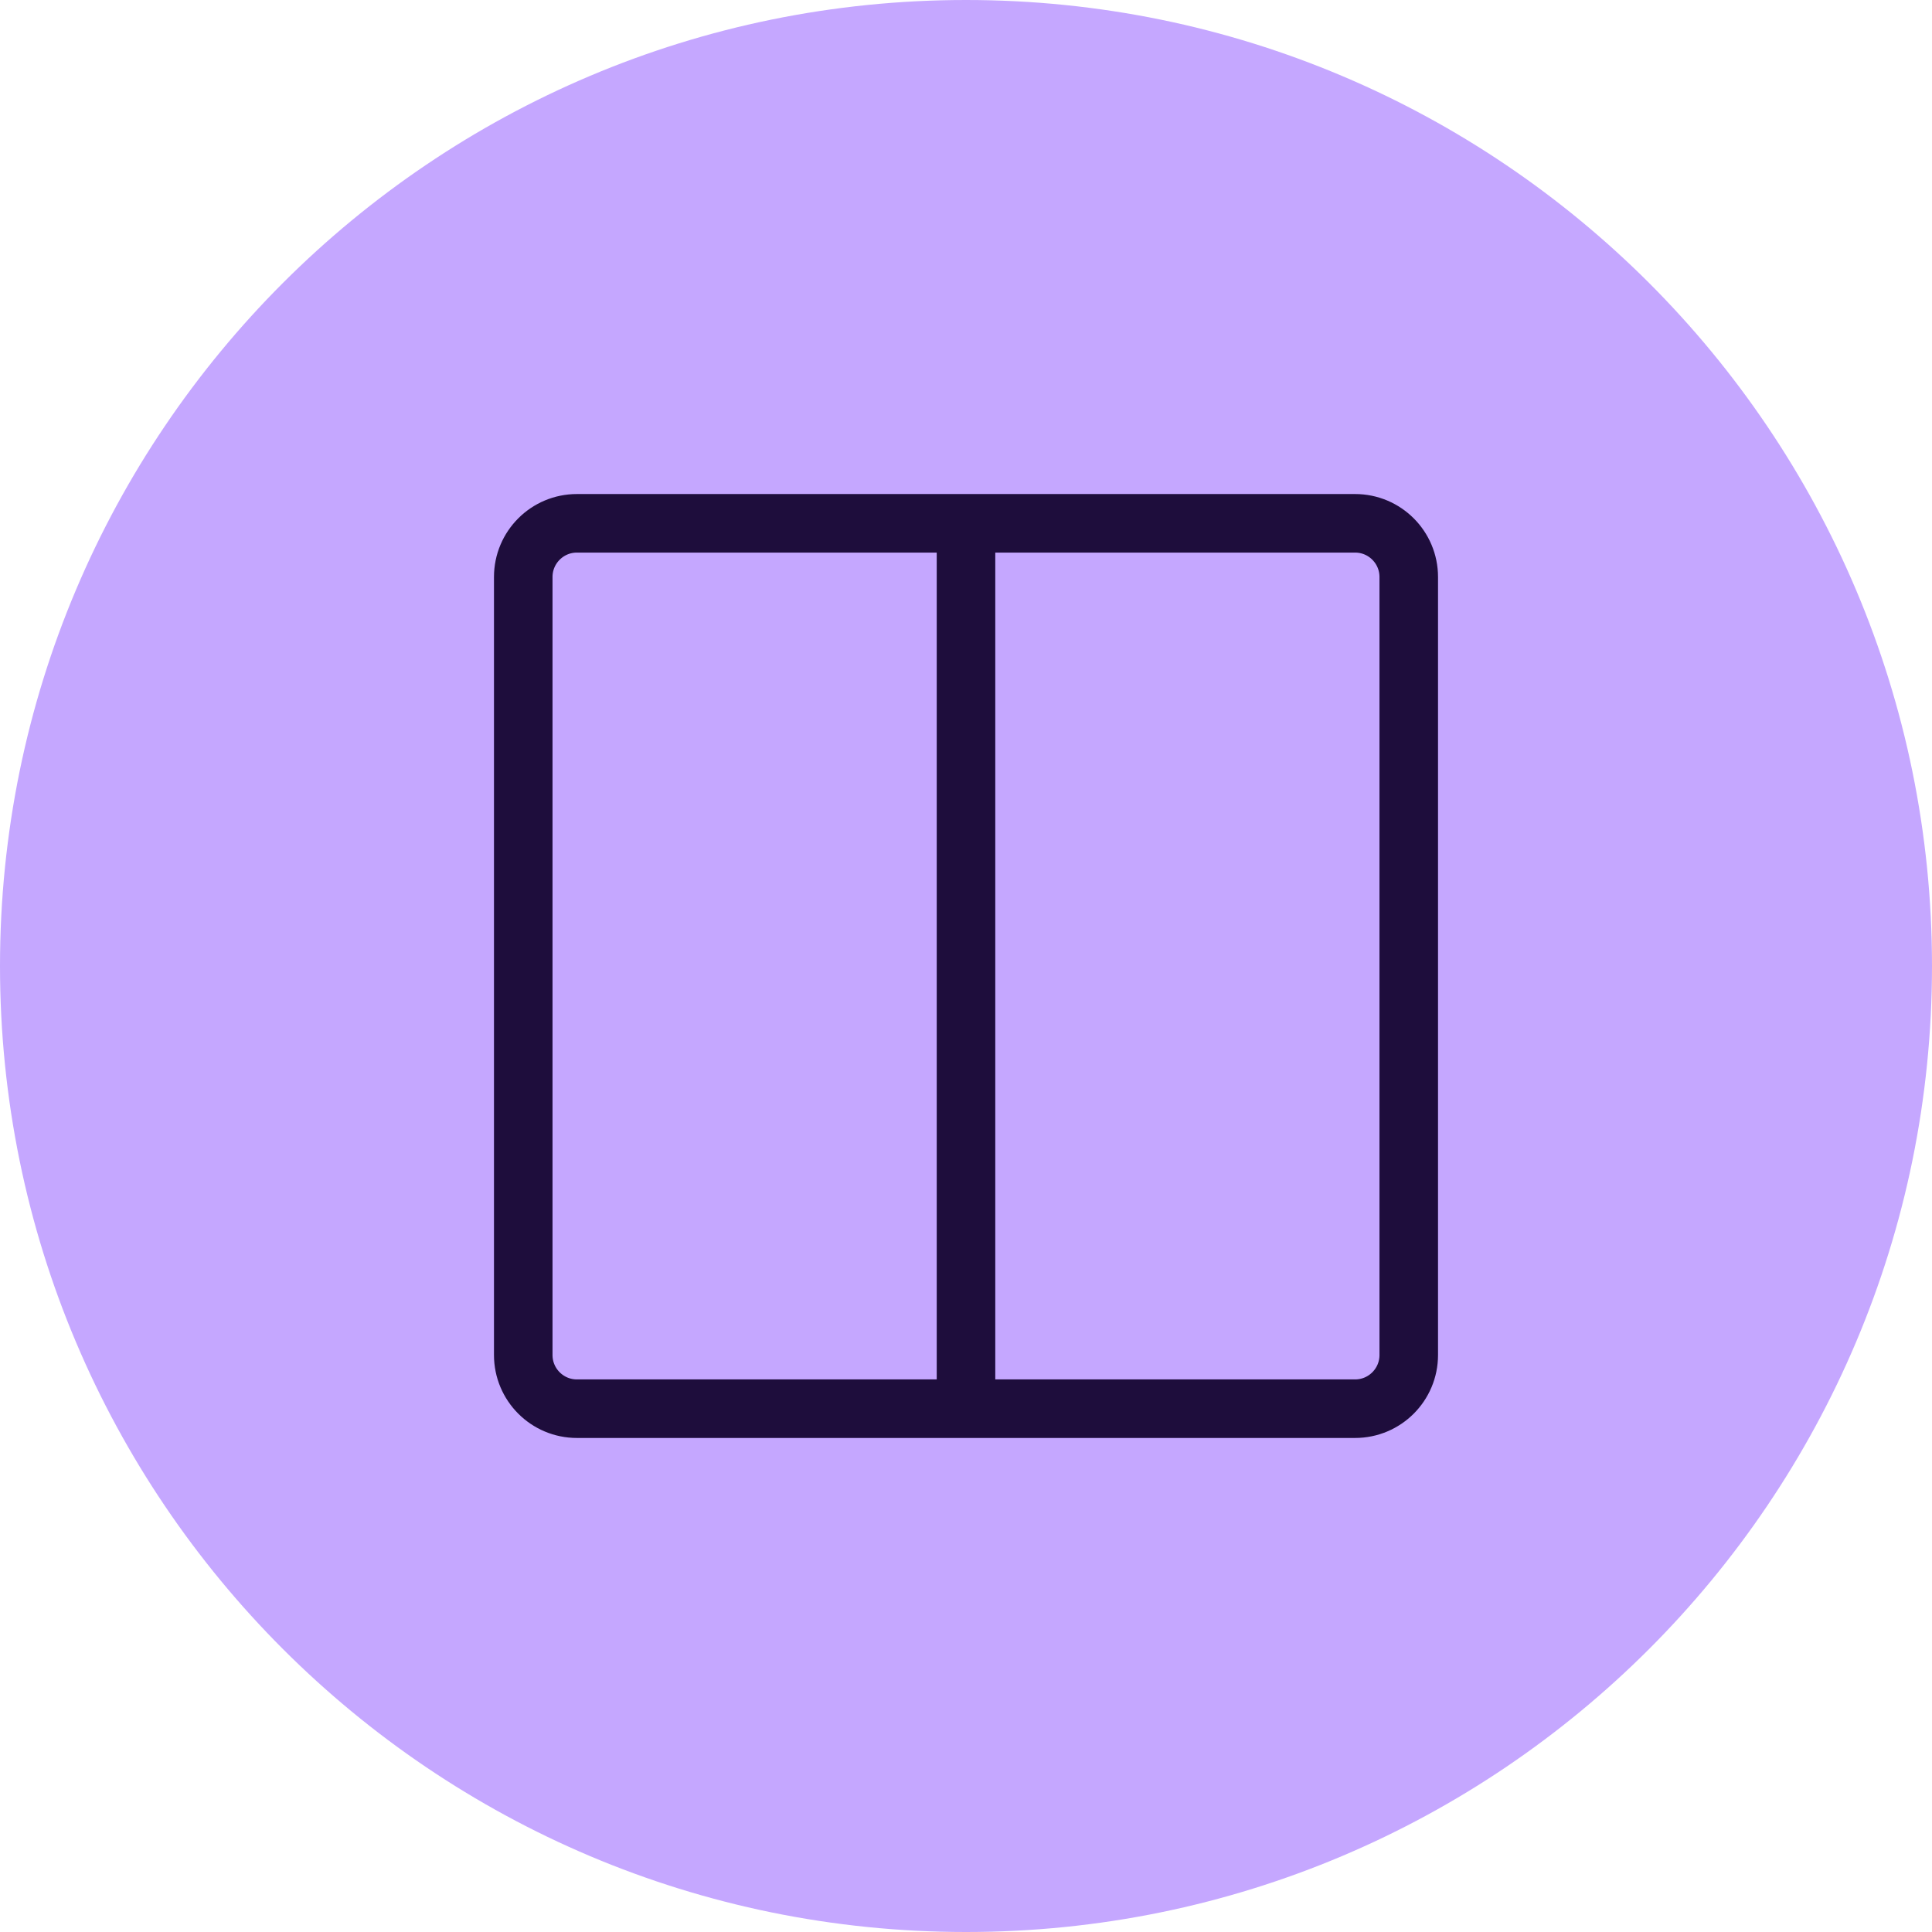
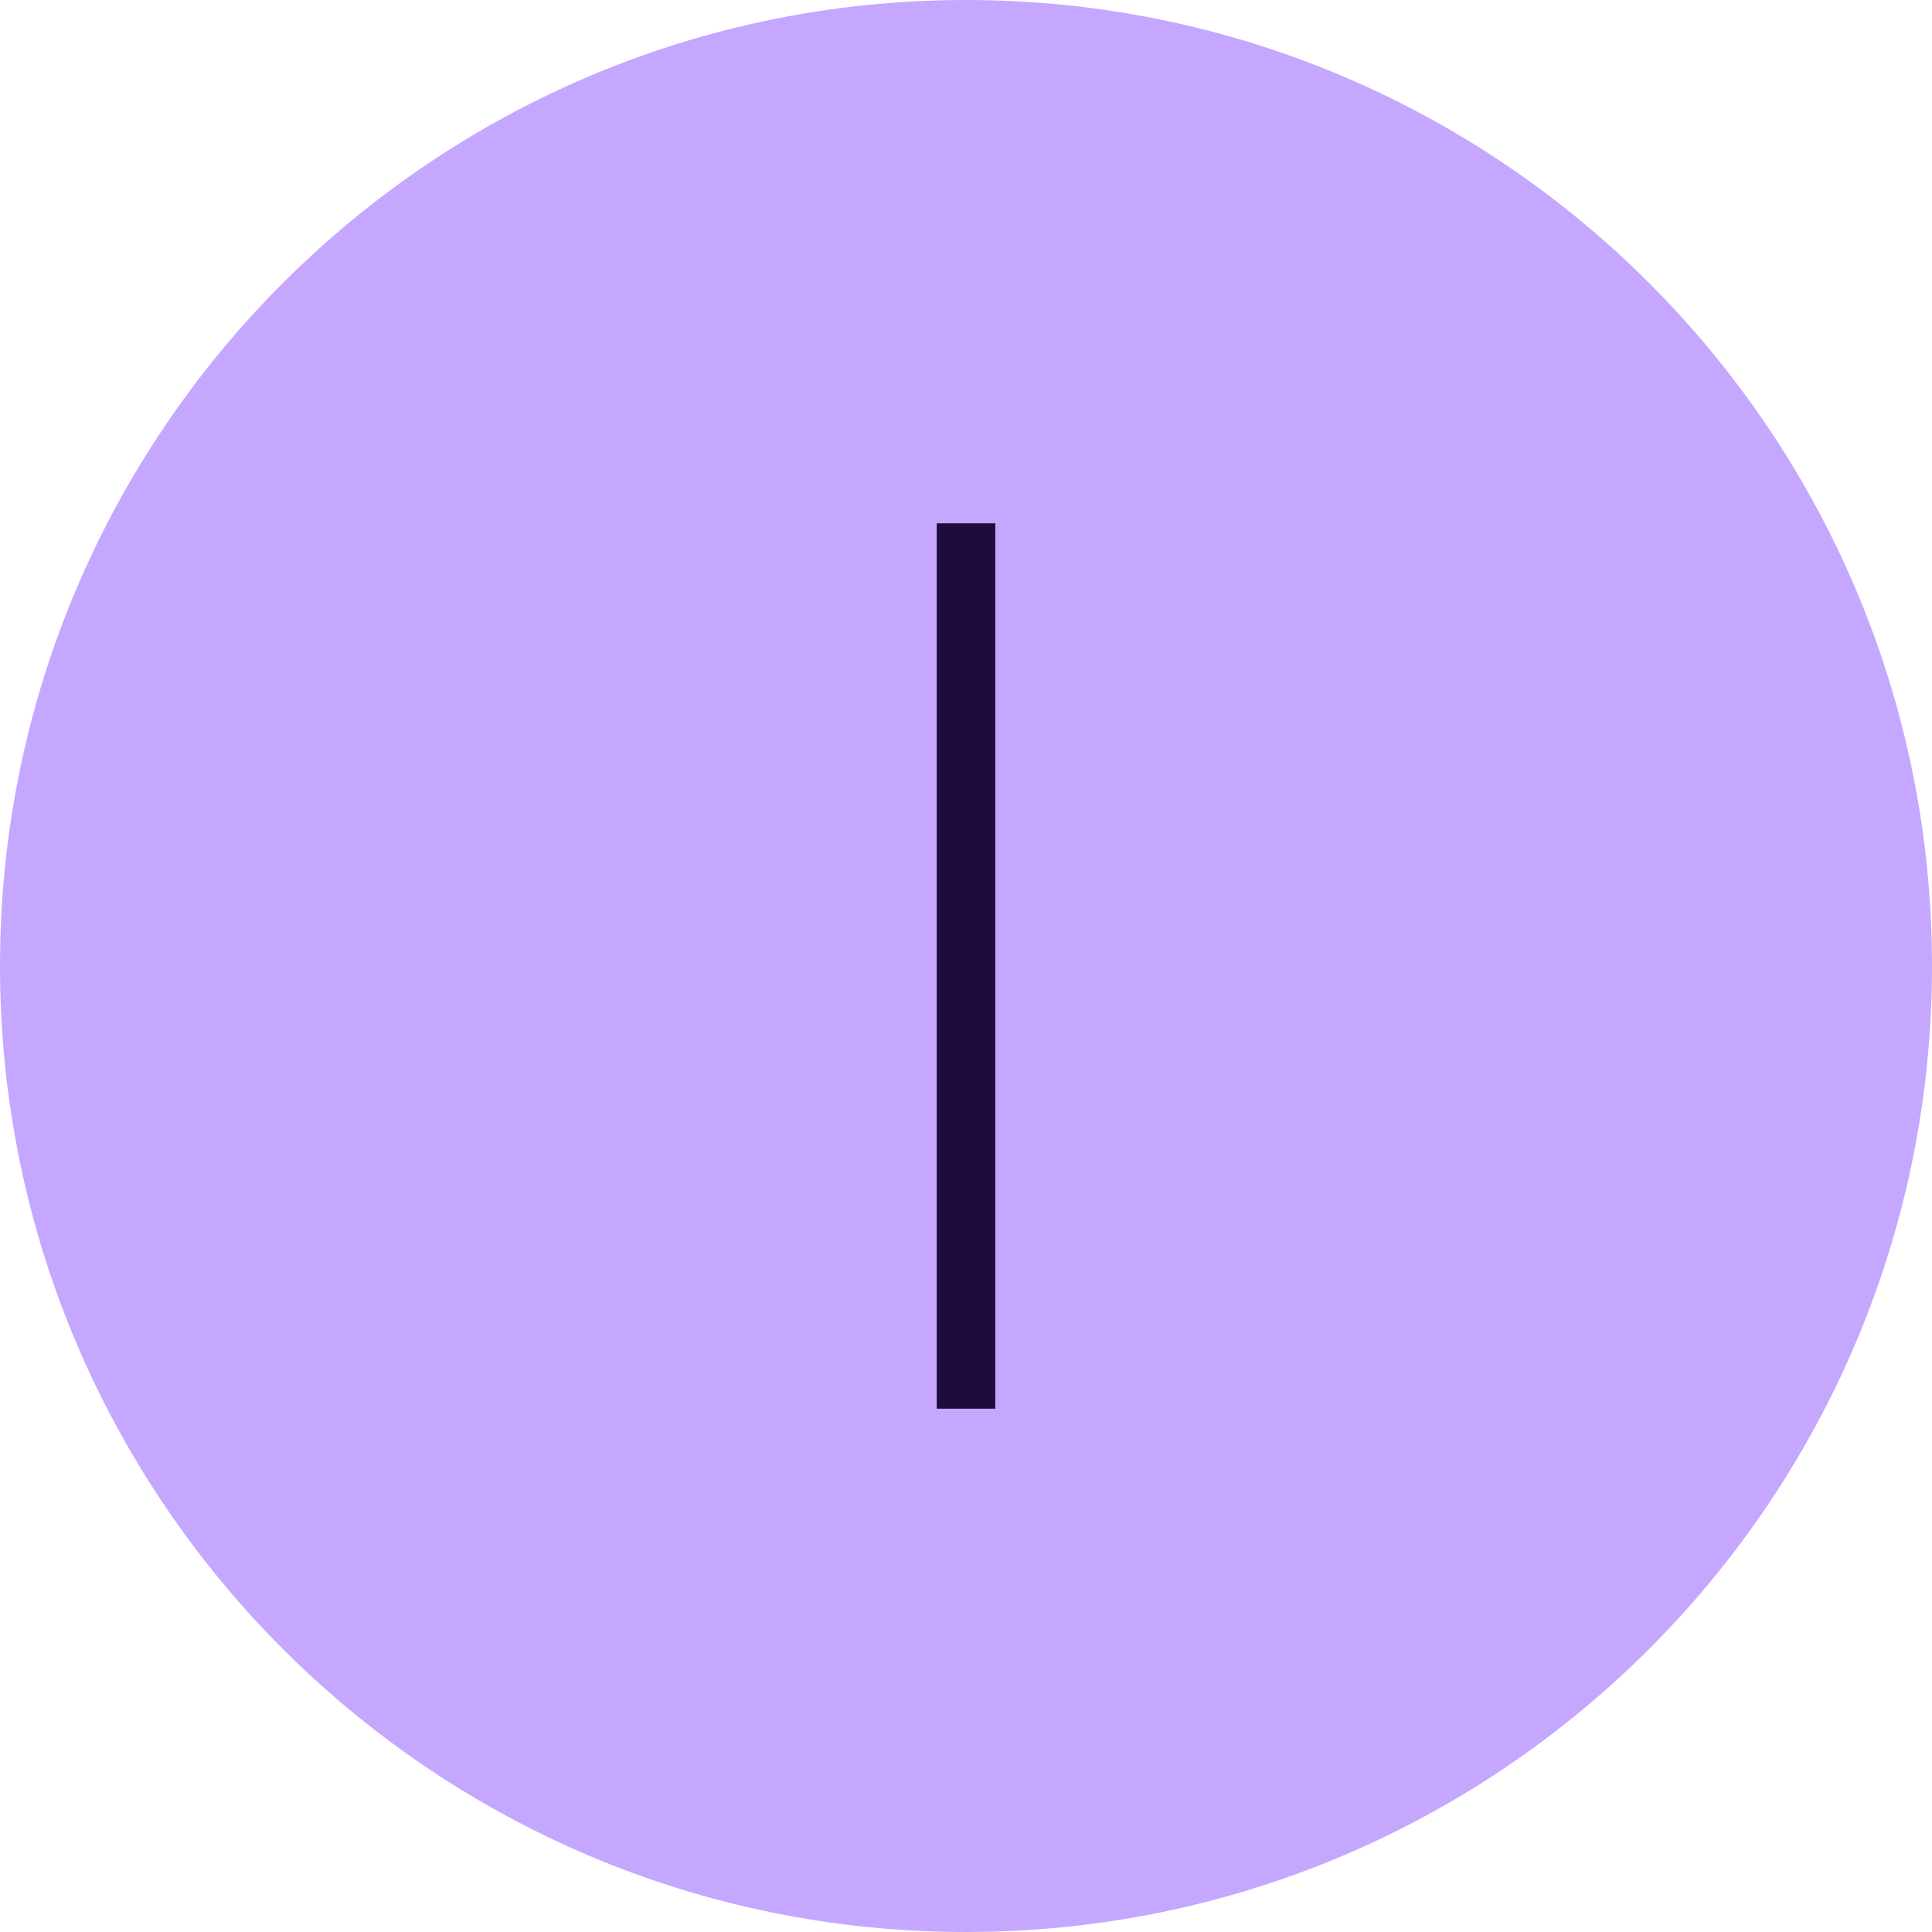
<svg xmlns="http://www.w3.org/2000/svg" width="66" height="66" viewBox="0 0 66 66" fill="none">
  <path d="M33 66C51.225 66 66 51.225 66 33C66 14.775 51.225 0 33 0C14.775 0 0 14.775 0 33C0 51.225 14.775 66 33 66Z" fill="#C5A7FF" />
-   <path fill-rule="evenodd" clip-rule="evenodd" d="M17.875 19.711C17.875 18.698 18.696 17.877 19.708 17.877H46.292C47.304 17.877 48.125 18.698 48.125 19.711V46.289C48.125 47.302 47.304 48.123 46.292 48.123H19.708C18.696 48.123 17.875 47.302 17.875 46.289V19.711Z" stroke="#1E0D3C" stroke-width="2" stroke-linecap="round" stroke-linejoin="round" />
  <path d="M33 17.877V48.123" stroke="#1E0D3C" stroke-width="2" />
</svg>